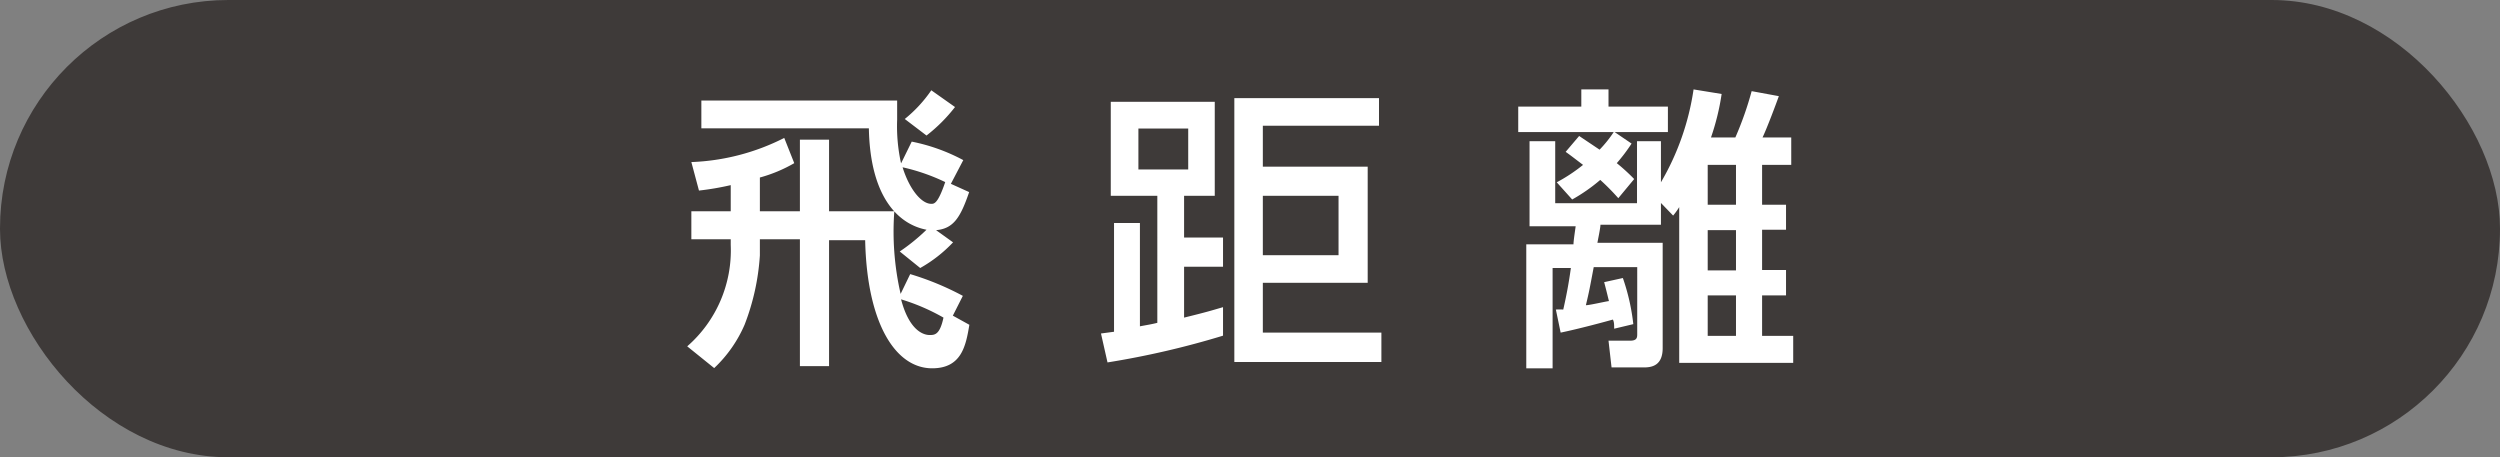
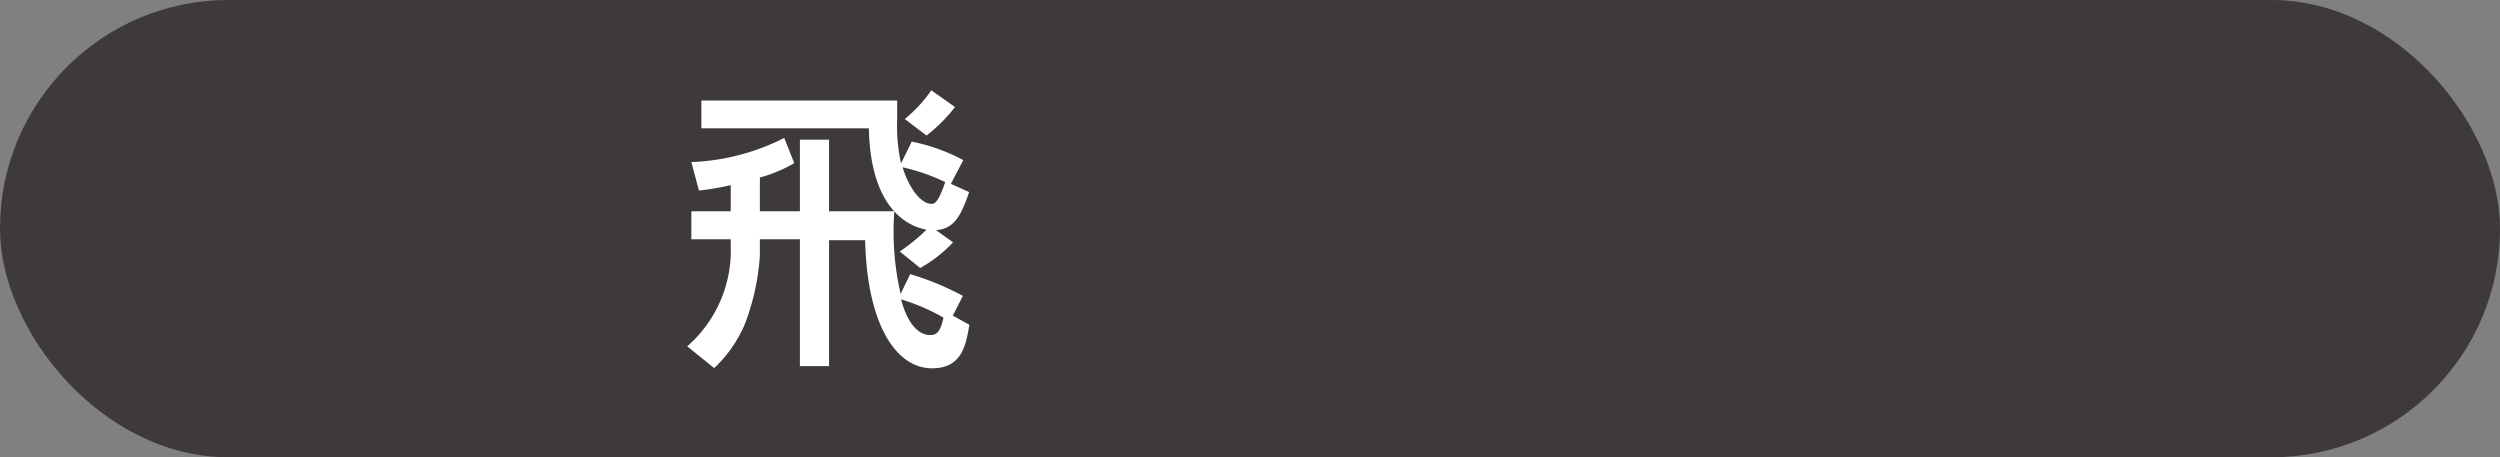
<svg xmlns="http://www.w3.org/2000/svg" viewBox="0 0 114.92 21.02">
  <rect x="0" y="0" width="114.92" height="21.02" fill="#808080" stroke="none" />
  <g id="Layer_2" data-name="Layer 2">
    <g id="デザイン">
      <rect width="114.92" height="21.02" rx="10.5" fill="#3e3a39" />
      <path d="M34.93,9.71h1.84V6.42h1.34V9.71h3a12.78,12.78,0,0,0,.29,3.8l.44-.91a13,13,0,0,1,2.42,1l-.46.91.76.42c-.16.95-.35,2-1.71,2-1.7,0-3-2.09-3.08-5.89H38.11v5.79H36.77V11H34.93v.74a10.67,10.67,0,0,1-.7,3.18,6,6,0,0,1-1.4,2l-1.24-1a5.85,5.85,0,0,0,2-4.66V11H31.78V9.71h1.81V8.51a12.8,12.8,0,0,1-1.46.25l-.35-1.31a10.25,10.25,0,0,0,4.27-1.11l.46,1.16a6.61,6.61,0,0,1-1.58.66Zm6.43,1.85a8.85,8.85,0,0,0,1.23-1c-1.26-.24-2.59-1.45-2.65-4.66h-7.7V4.62h9c0,.31,0,.54,0,.89a7.93,7.93,0,0,0,.18,2l.49-1a8.53,8.53,0,0,1,2.37.85l-.57,1.09.84.38c-.4,1.17-.72,1.68-1.52,1.75l.78.56a6.35,6.35,0,0,1-1.51,1.18Zm1.37,3.84c.23,0,.47,0,.64-.8a9.41,9.41,0,0,0-1.95-.84C41.8,15.21,42.46,15.4,42.73,15.4ZM41.49,7.69c.31,1,.86,1.68,1.32,1.68.13,0,.3,0,.64-1A9.05,9.05,0,0,0,41.49,7.69ZM43.9,4.92a7.32,7.32,0,0,1-1.31,1.31l-1-.76a6.16,6.16,0,0,0,1.22-1.32Z" fill="#fff" />
-       <path d="M56.22,15.43a39.58,39.58,0,0,1-5.31,1.23l-.3-1.33.6-.08v-5H52.4V15c.37-.07.52-.09.8-.16V9H51.06V4.68h4.78V9H54.43v1.92h1.79v1.34H54.43V14.6c1.1-.27,1.27-.33,1.79-.48Zm-1.6-9.52H52.33V7.79h2.29Zm8.77-.13H58.05V7.66h4.82V13H58.05v2.29H63.5v1.35H56.74V4.51h6.65ZM61.53,9H58.05v2.73h3.48Z" fill="#fff" />
-       <path d="M75,6.6a7.85,7.85,0,0,1-.68.9,8.73,8.73,0,0,1,.8.73l-.73.88a10.26,10.26,0,0,0-.83-.84,7.83,7.83,0,0,1-1.29.9l-.71-.79a7.69,7.69,0,0,0,1.21-.8c-.45-.34-.52-.4-.8-.6l.62-.73.94.63a5.54,5.54,0,0,0,.65-.81H69.79V4.9h2.9V4.11h1.25V4.9h2.73V6.07H74.22Zm-.4,6.18a9.69,9.69,0,0,1,.48,2.12l-.88.21c0-.17,0-.32-.06-.42-.28.08-1.53.42-2.4.6l-.22-1.06a2.55,2.55,0,0,1,.34,0c.15-.66.26-1.25.35-1.91h-.84v4.61H70.16v-5.7h2.17c0-.16.08-.67.1-.83H70.31V6.49h1.18V9.34h3.76V6.49h1.1V8.38a11.85,11.85,0,0,0,1.5-4.27l1.29.21a11,11,0,0,1-.49,2h1.12a15.19,15.19,0,0,0,.75-2.13l1.25.23c-.11.31-.53,1.44-.75,1.9h1.32V7.58H81V9.41h1.1v1.15H81v1.85h1.1v1.17H81v1.86h1.43v1.24H77.19V9.52a3.1,3.1,0,0,1-.28.39l-.56-.58v1H73.57c0,.14-.12.71-.14.83h3V16c0,.8-.49.89-.86.89H74.08l-.14-1.23h1c.3,0,.32-.14.32-.29V12.28h-2c-.19,1-.2,1.08-.36,1.75.17,0,.89-.17,1.06-.19-.06-.23-.07-.3-.22-.87Zm5.2-5.2h-1.3V9.41h1.3Zm0,3h-1.3v1.85h1.3Zm0,3h-1.3v1.86h1.3Z" fill="#fff" />
    </g>
  </g>
</svg>